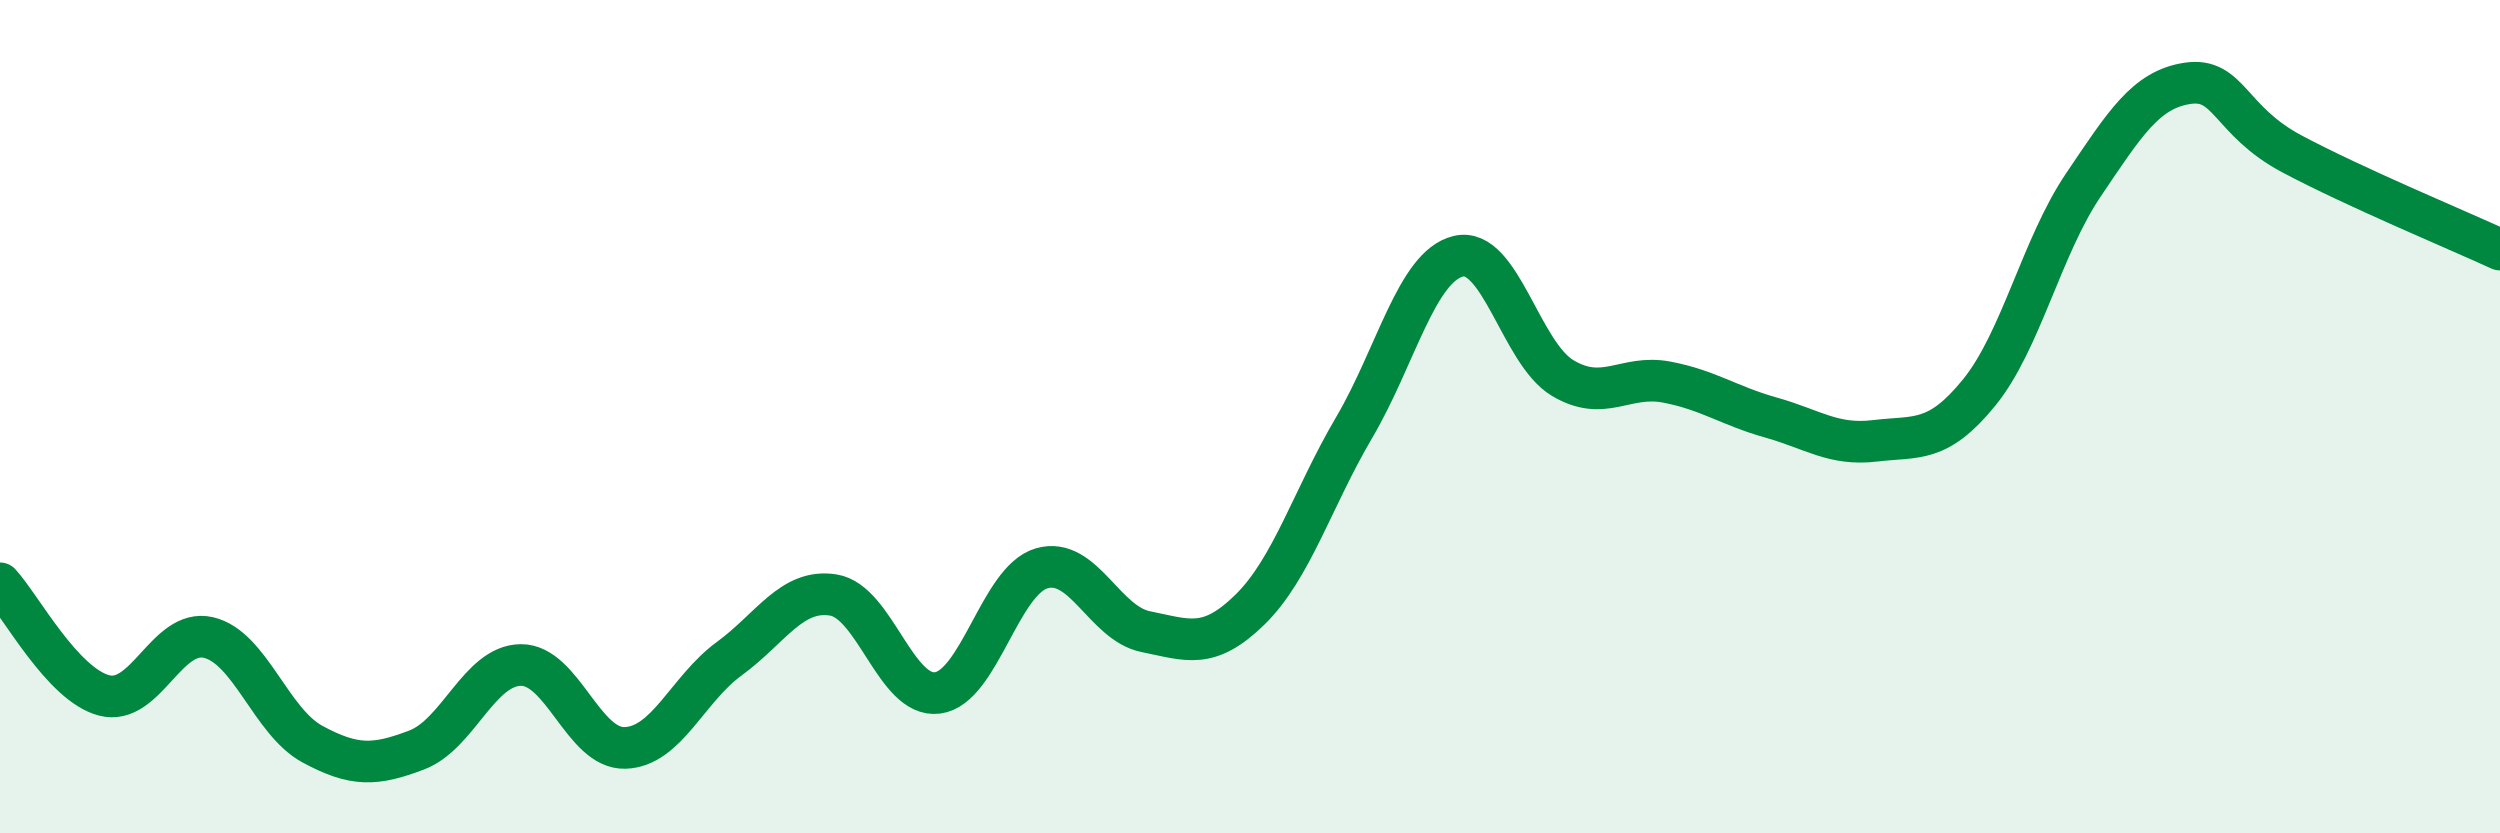
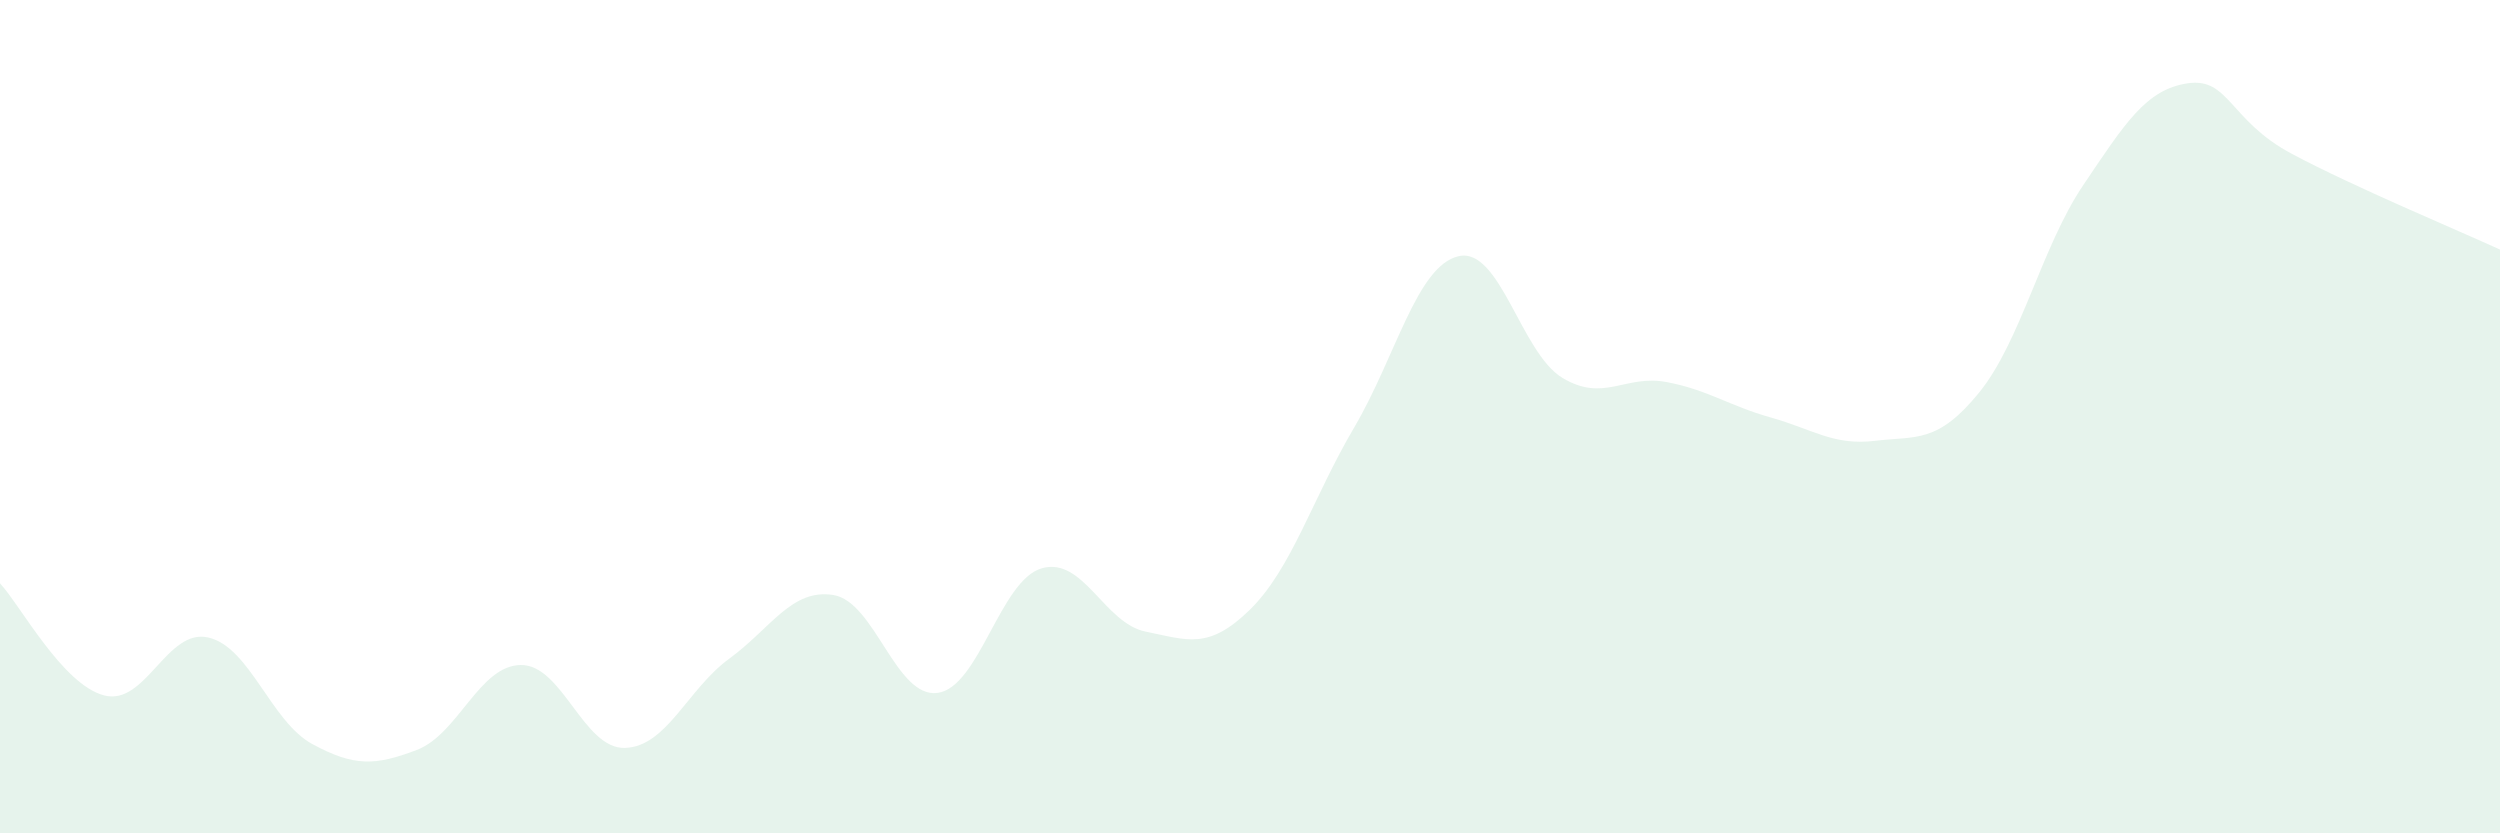
<svg xmlns="http://www.w3.org/2000/svg" width="60" height="20" viewBox="0 0 60 20">
  <path d="M 0,14 C 0.5,14.54 1.5,16.43 2.5,16.69 C 3.5,16.95 4,15.07 5,15.3 C 6,15.53 6.5,17.32 7.5,17.86 C 8.5,18.4 9,18.38 10,18 C 11,17.62 11.5,15.97 12.5,15.96 C 13.5,15.95 14,17.98 15,17.95 C 16,17.92 16.5,16.54 17.5,15.81 C 18.5,15.08 19,14.12 20,14.28 C 21,14.44 21.5,16.76 22.5,16.63 C 23.5,16.5 24,13.93 25,13.64 C 26,13.35 26.5,14.96 27.5,15.16 C 28.5,15.36 29,15.61 30,14.63 C 31,13.65 31.5,11.96 32.5,10.26 C 33.5,8.56 34,6.39 35,6.15 C 36,5.91 36.5,8.47 37.5,9.07 C 38.5,9.67 39,8.98 40,9.17 C 41,9.36 41.5,9.74 42.5,10.02 C 43.5,10.3 44,10.7 45,10.58 C 46,10.46 46.5,10.65 47.5,9.42 C 48.5,8.19 49,5.92 50,4.44 C 51,2.96 51.5,2.15 52.5,2 C 53.5,1.85 53.5,2.89 55,3.69 C 56.5,4.49 59,5.53 60,5.99L60 20L0 20Z" fill="#008740" opacity="0.1" stroke-linecap="round" stroke-linejoin="round" />
-   <path d="M 0,14 C 0.5,14.54 1.5,16.43 2.5,16.69 C 3.5,16.95 4,15.07 5,15.3 C 6,15.53 6.5,17.32 7.5,17.86 C 8.5,18.4 9,18.38 10,18 C 11,17.62 11.5,15.97 12.5,15.96 C 13.5,15.95 14,17.98 15,17.95 C 16,17.92 16.5,16.54 17.5,15.81 C 18.5,15.08 19,14.12 20,14.28 C 21,14.44 21.5,16.76 22.5,16.63 C 23.5,16.5 24,13.93 25,13.64 C 26,13.35 26.5,14.96 27.5,15.16 C 28.5,15.36 29,15.61 30,14.63 C 31,13.65 31.5,11.96 32.5,10.26 C 33.5,8.56 34,6.39 35,6.15 C 36,5.91 36.5,8.47 37.5,9.07 C 38.5,9.67 39,8.98 40,9.17 C 41,9.36 41.5,9.74 42.5,10.02 C 43.5,10.3 44,10.7 45,10.58 C 46,10.46 46.5,10.65 47.5,9.42 C 48.5,8.19 49,5.92 50,4.44 C 51,2.96 51.5,2.15 52.5,2 C 53.5,1.85 53.5,2.89 55,3.69 C 56.5,4.49 59,5.53 60,5.99" stroke="#008740" stroke-width="1" fill="none" stroke-linecap="round" stroke-linejoin="round" />
</svg>